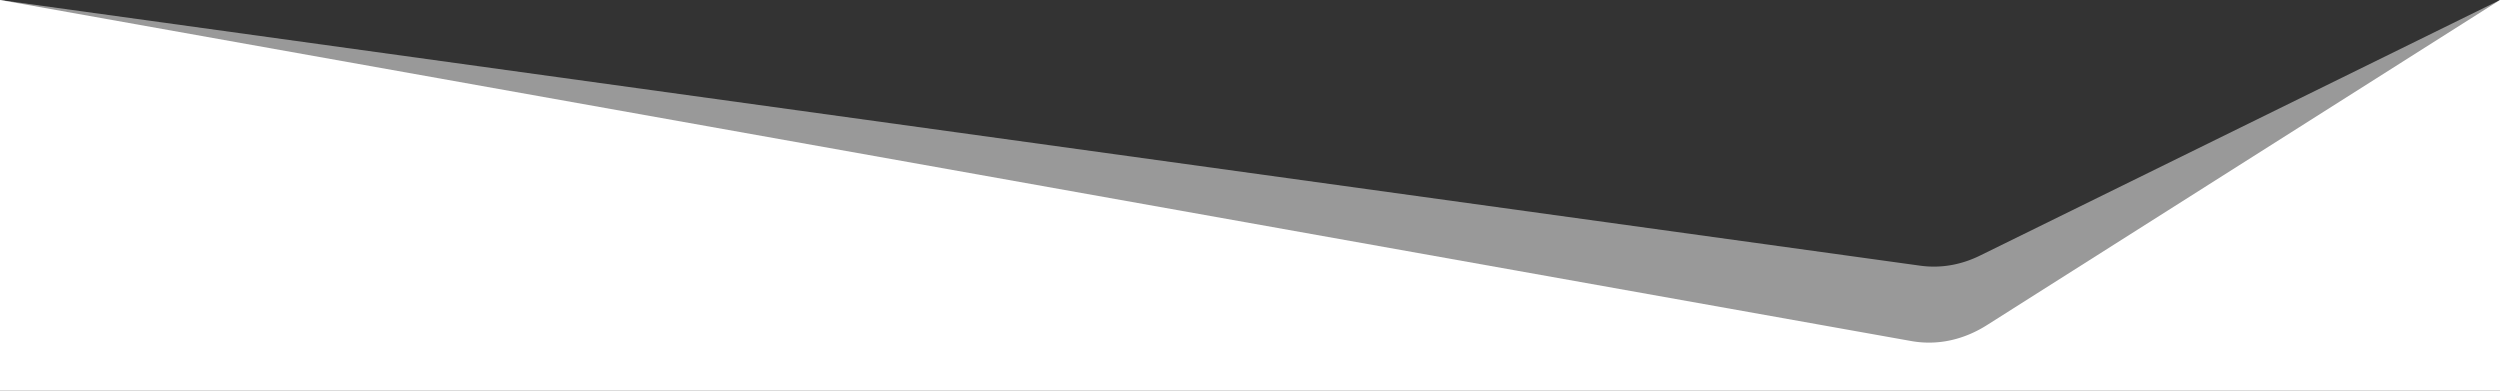
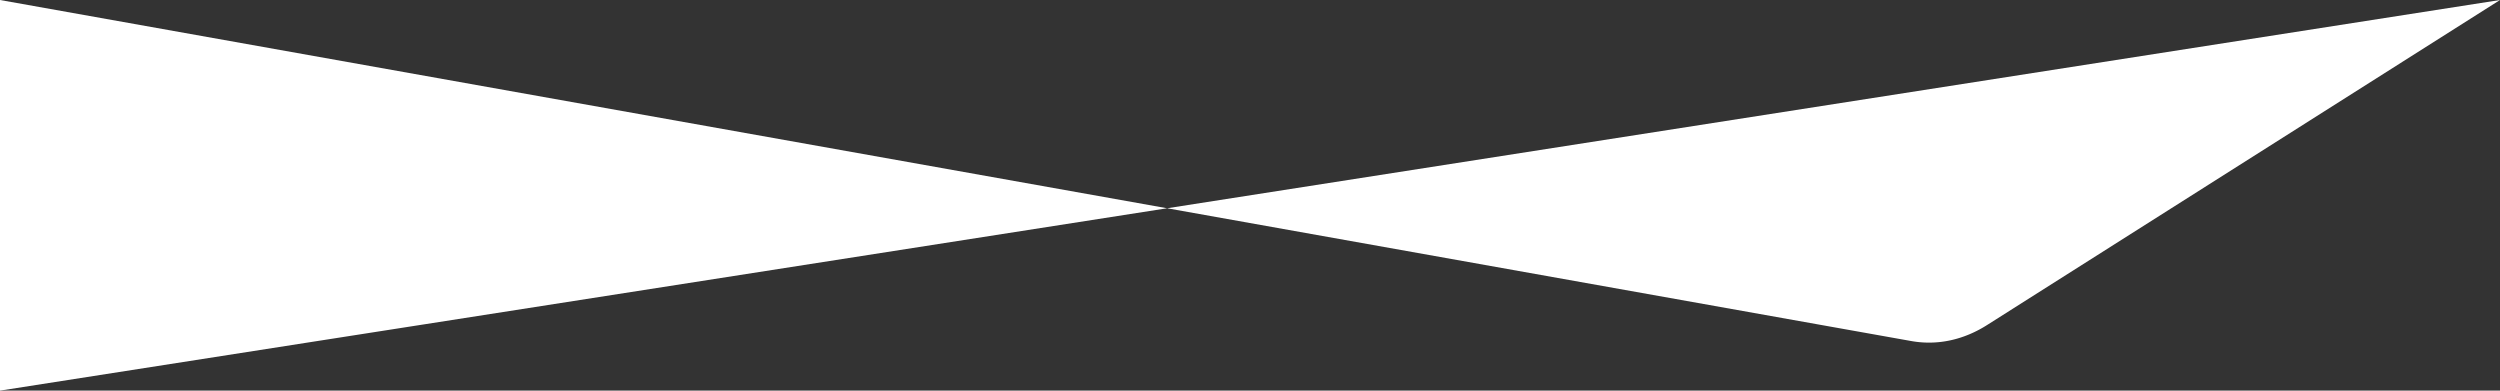
<svg xmlns="http://www.w3.org/2000/svg" width="100%" height="200px" viewBox="0 0 1280 140" preserveAspectRatio="none">
  <rect x="0" y="0" width="1280" height="140" fill="#333333" stroke="none" />
  <g fill="#ffffff">
-     <path d="M1280 0l-266 91.52a72.59 72.59 0 0 1-30.76 3.71L0 0v140h1280z" fill-opacity=".5" />
-     <path d="M1280 0l-262.1 116.26a73.29 73.29 0 0 1-39.09 6L0 0v140h1280z" />
+     <path d="M1280 0l-262.1 116.26a73.29 73.29 0 0 1-39.09 6L0 0v140z" />
  </g>
</svg>